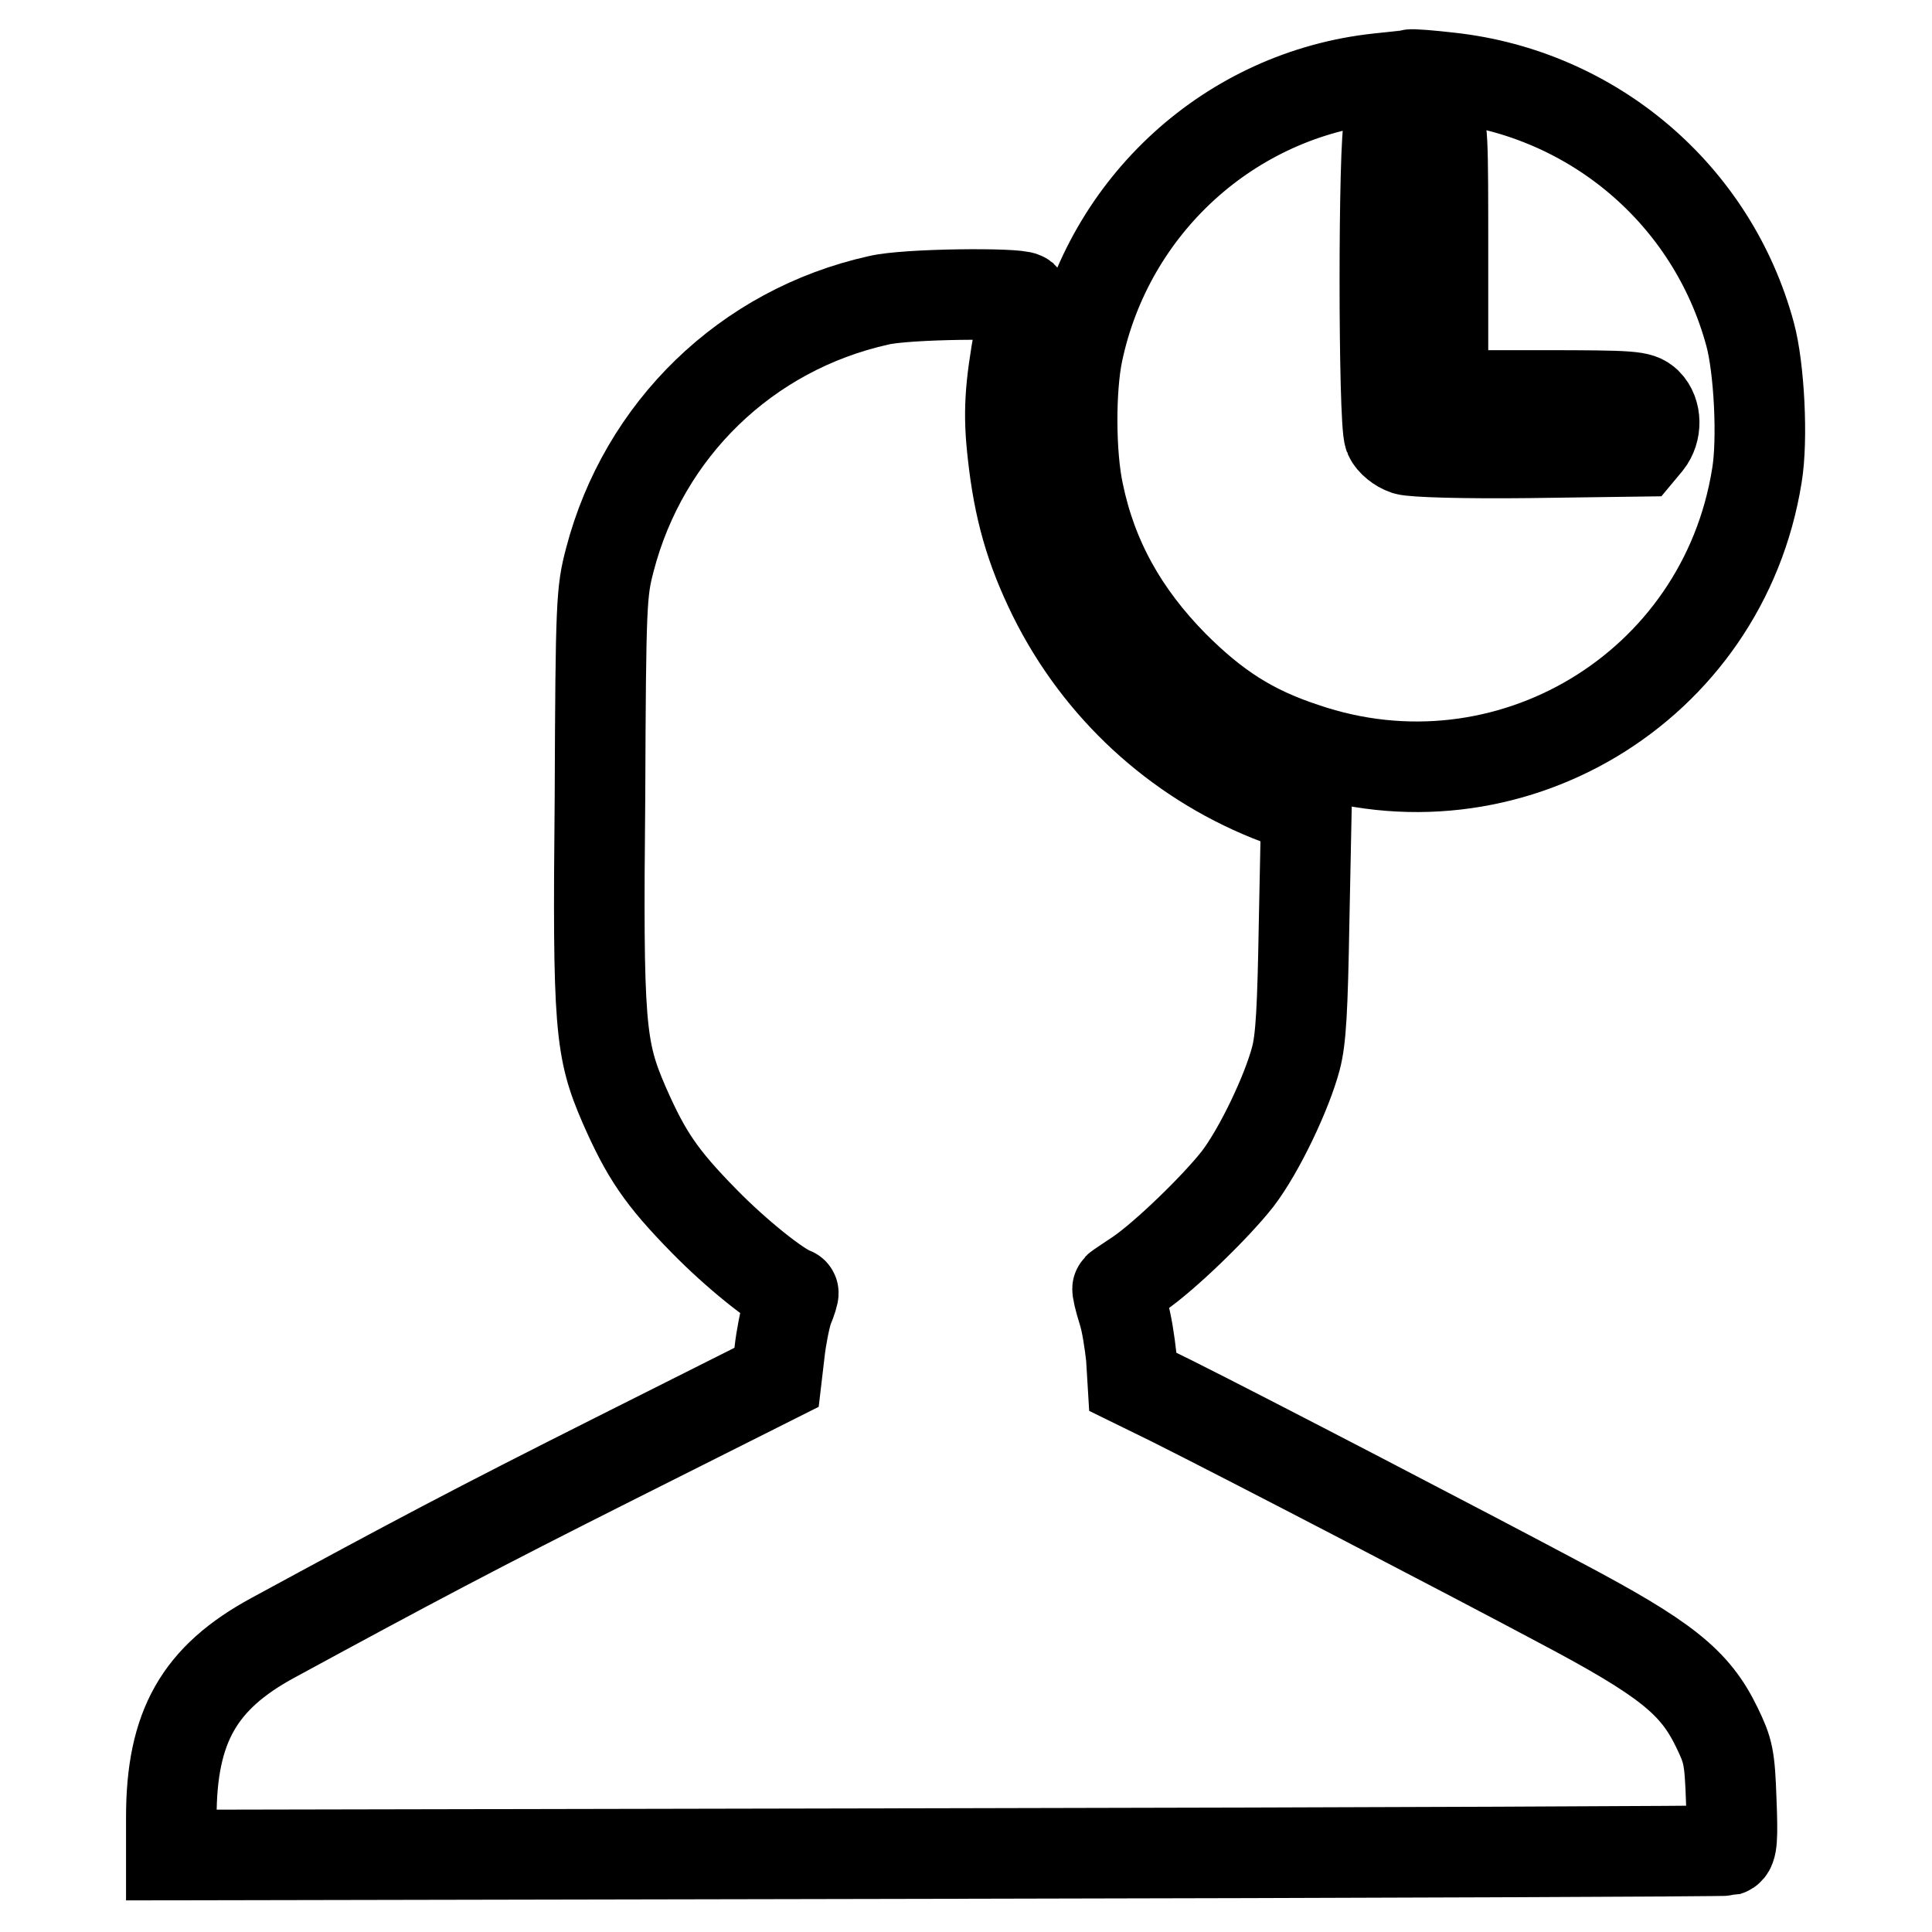
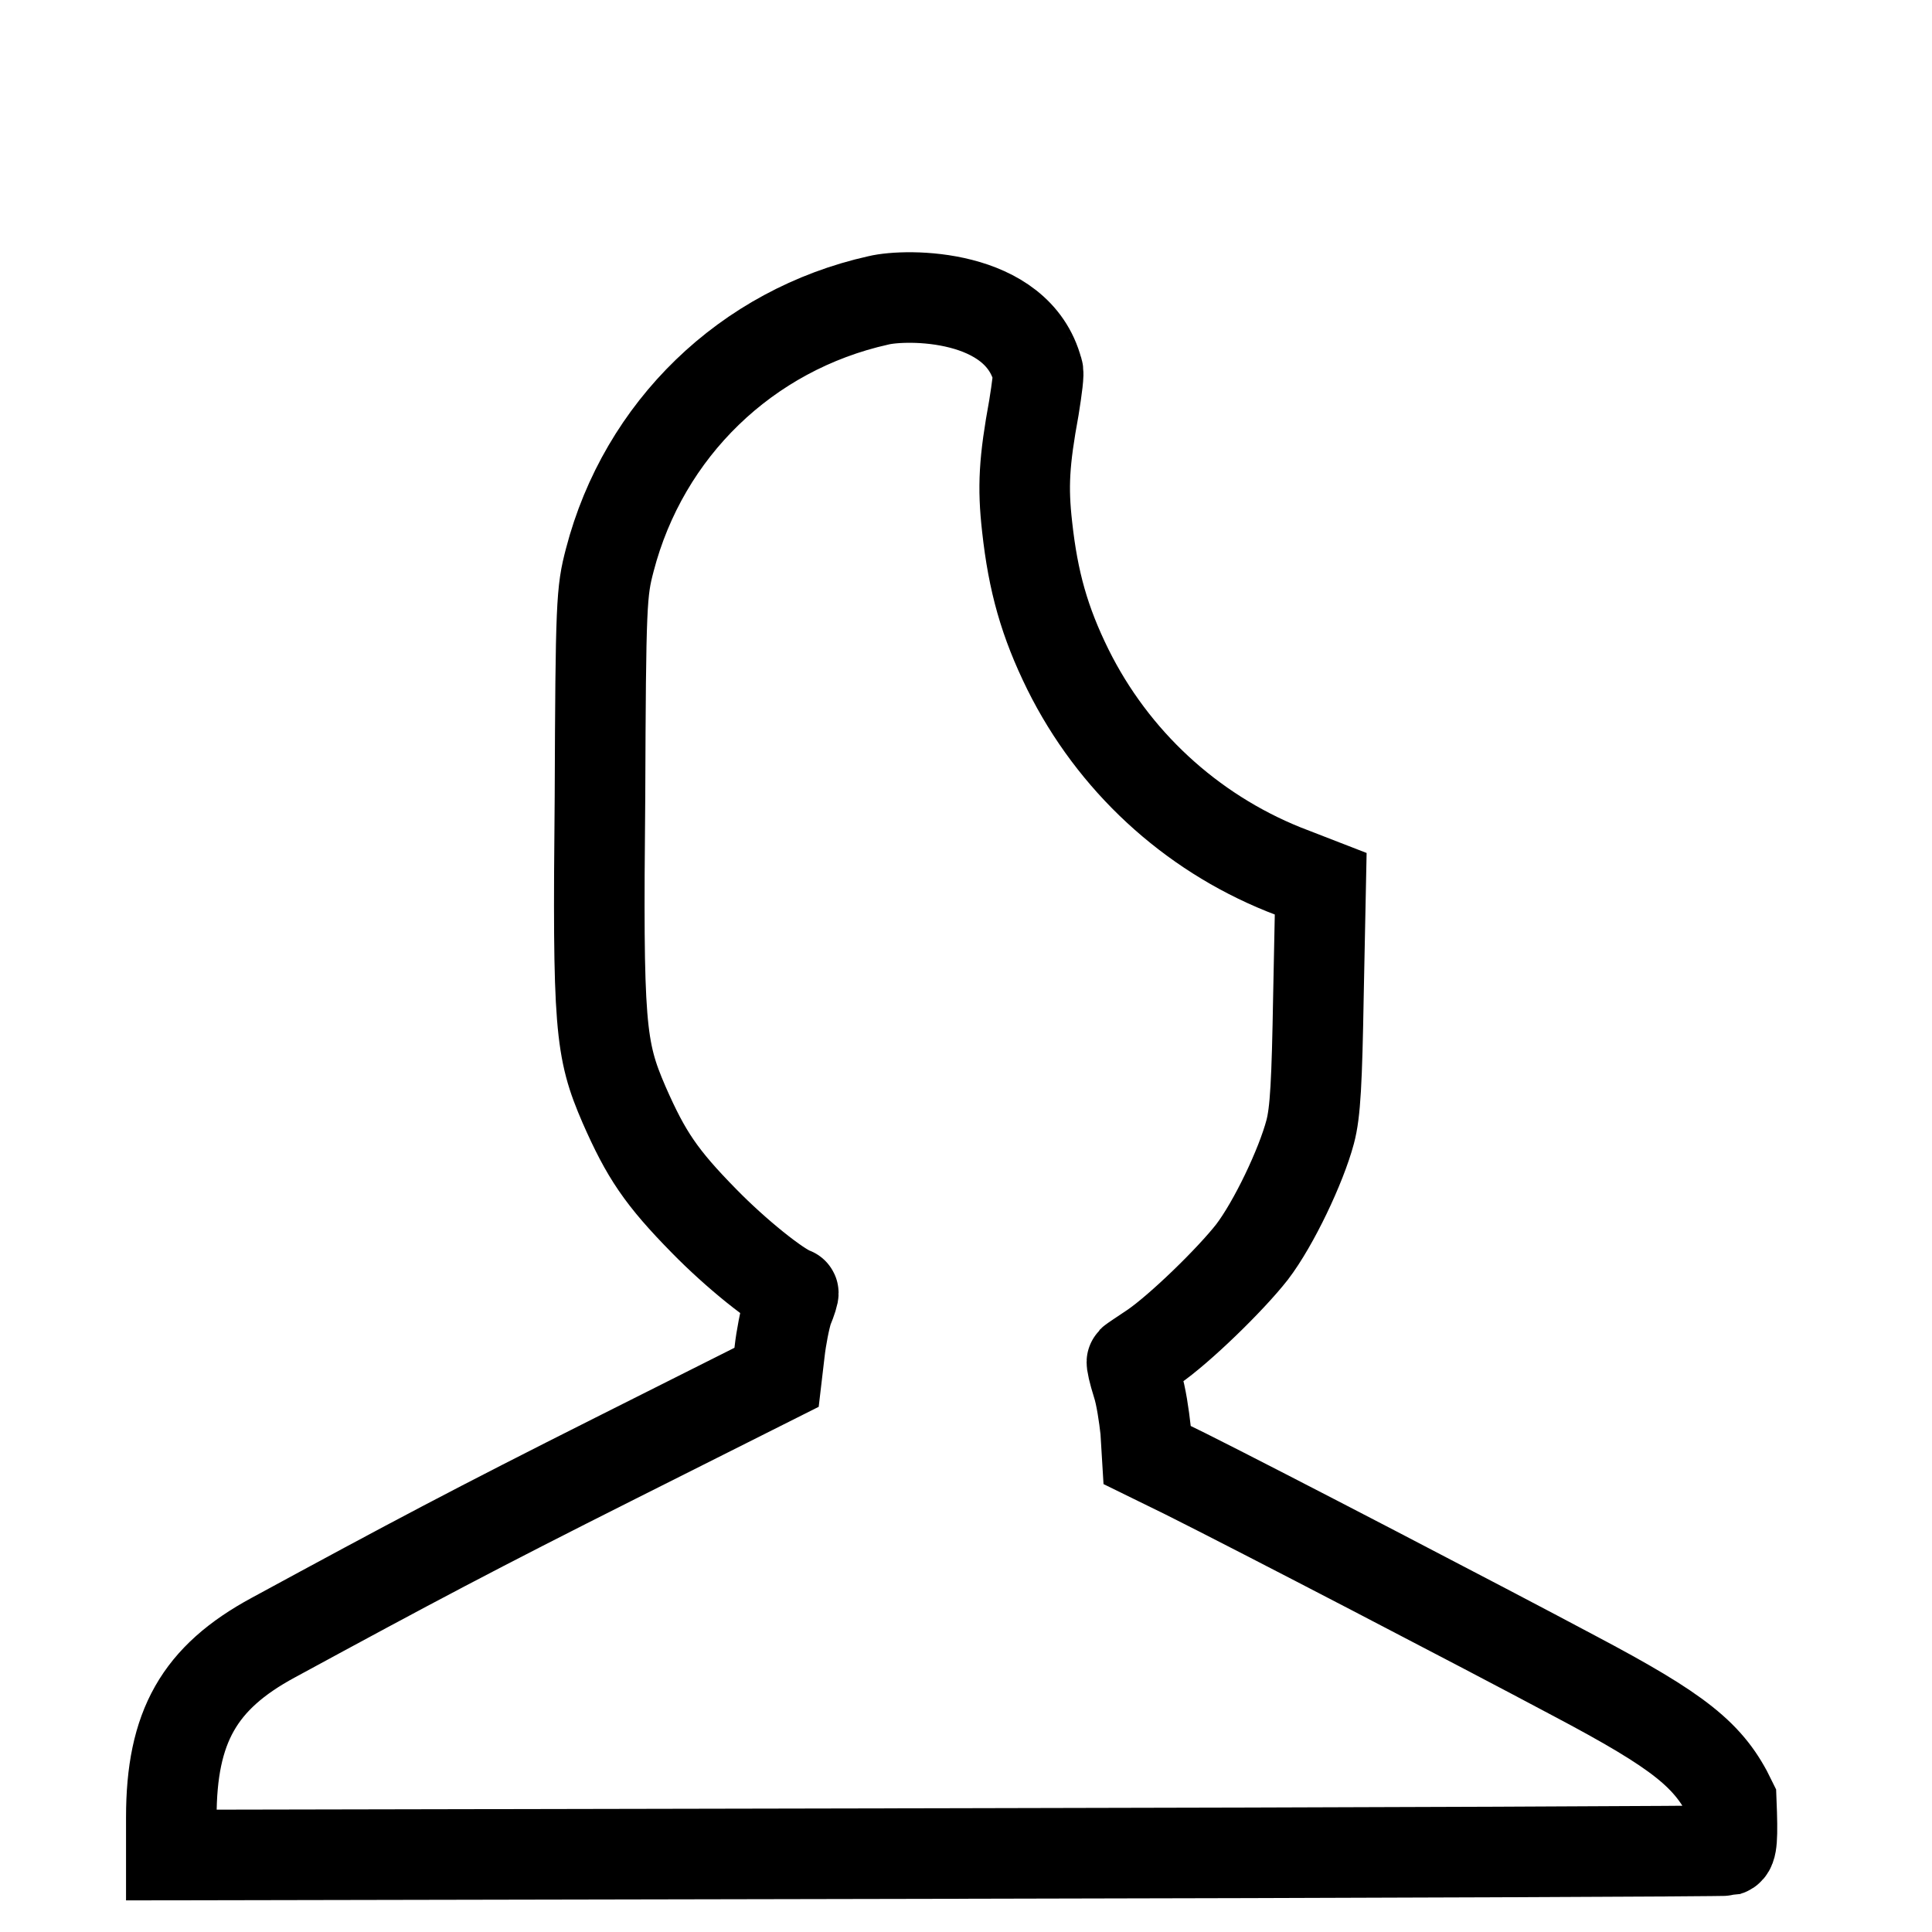
<svg xmlns="http://www.w3.org/2000/svg" version="1.1" x="0px" y="0px" viewBox="0 0 256 256" enable-background="new 0 0 256 256" xml:space="preserve">
  <g>
    <g>
      <g>
-         <path stroke-width="12" fill-opacity="0" stroke="#000000" d="M182.7,10.4c-19.7,2.1-35.8,16.8-39.9,36.3c-1,4.8-1,13.5,0.1,18.6c1.8,8.7,5.9,16.1,12.6,22.9c5.5,5.5,10.3,8.6,17.3,10.9c26.9,9.2,55.5-7.9,60-36.1c0.8-4.8,0.3-14.3-0.9-18.7c-5-18.5-20.8-31.9-39.8-34c-2.6-0.3-5-0.5-5.3-0.4C186.6,10,184.7,10.2,182.7,10.4z M188.7,14.6c0.3,0,0.9,0.5,1.5,1c1,1,1,1.7,1,18.9v17.9h13c12.3,0,13,0.1,14,1c1.3,1.3,1.3,3.7,0.1,5.2l-1,1.2L202.6,60c-8.5,0.1-15.3-0.1-16.3-0.4c-0.9-0.3-1.9-1.1-2.2-1.8c-0.8-1.8-0.8-39.5,0-41.4c0.6-1.3,2.4-2.4,3.5-2.1C188,14.5,188.5,14.6,188.7,14.6z" />
-         <path stroke-width="12" fill-opacity="0" stroke="#000000" d="M116.4,39.8c-17.5,3.9-31.1,17.1-35.6,34.4c-1.1,4.2-1.2,5.6-1.3,31.4c-0.3,30.4,0,33.4,3.2,40.8c2.9,6.6,4.9,9.6,10.6,15.4c4.2,4.3,9.8,8.8,11.8,9.5c0.1,0-0.2,1-0.7,2.2c-0.4,1.2-0.9,3.8-1.1,5.6l-0.4,3.4l-21.3,10.7c-18.7,9.4-26.8,13.7-45.4,23.8c-9.8,5.3-13.5,11.8-13.5,23.8v5l102.7-0.2c56.5-0.1,103.1-0.3,103.5-0.4c0.6-0.2,0.7-1.6,0.5-6.6c-0.2-5.8-0.4-6.6-1.9-9.7c-2.9-6-6.7-9.1-20.9-16.6c-12-6.4-41.6-21.8-51.4-26.7l-5.1-2.5l-0.2-3.3c-0.2-1.8-0.6-4.6-1.1-6.1c-0.5-1.6-0.8-2.9-0.7-3c0.1-0.1,1.3-0.9,2.8-1.9c3.5-2.4,10.2-8.9,13.1-12.6c2.9-3.8,6.5-11.4,7.7-15.9c0.7-2.6,0.9-6.7,1.1-18.1l0.3-14.8l-4.9-1.9c-12.4-5-22.6-14.4-28.6-26.5c-3.1-6.3-4.6-11.6-5.4-18.9c-0.6-5.3-0.4-8.7,0.9-15.8c0.4-2.5,0.7-4.7,0.5-4.9C134.8,38.8,120.1,38.9,116.4,39.8z" />
+         <path stroke-width="12" fill-opacity="0" stroke="#000000" d="M116.4,39.8c-17.5,3.9-31.1,17.1-35.6,34.4c-1.1,4.2-1.2,5.6-1.3,31.4c-0.3,30.4,0,33.4,3.2,40.8c2.9,6.6,4.9,9.6,10.6,15.4c4.2,4.3,9.8,8.8,11.8,9.5c0.1,0-0.2,1-0.7,2.2c-0.4,1.2-0.9,3.8-1.1,5.6l-0.4,3.4l-21.3,10.7c-18.7,9.4-26.8,13.7-45.4,23.8c-9.8,5.3-13.5,11.8-13.5,23.8v5l102.7-0.2c56.5-0.1,103.1-0.3,103.5-0.4c0.6-0.2,0.7-1.6,0.5-6.6c-2.9-6-6.7-9.1-20.9-16.6c-12-6.4-41.6-21.8-51.4-26.7l-5.1-2.5l-0.2-3.3c-0.2-1.8-0.6-4.6-1.1-6.1c-0.5-1.6-0.8-2.9-0.7-3c0.1-0.1,1.3-0.9,2.8-1.9c3.5-2.4,10.2-8.9,13.1-12.6c2.9-3.8,6.5-11.4,7.7-15.9c0.7-2.6,0.9-6.7,1.1-18.1l0.3-14.8l-4.9-1.9c-12.4-5-22.6-14.4-28.6-26.5c-3.1-6.3-4.6-11.6-5.4-18.9c-0.6-5.3-0.4-8.7,0.9-15.8c0.4-2.5,0.7-4.7,0.5-4.9C134.8,38.8,120.1,38.9,116.4,39.8z" />
      </g>
    </g>
  </g>
</svg>